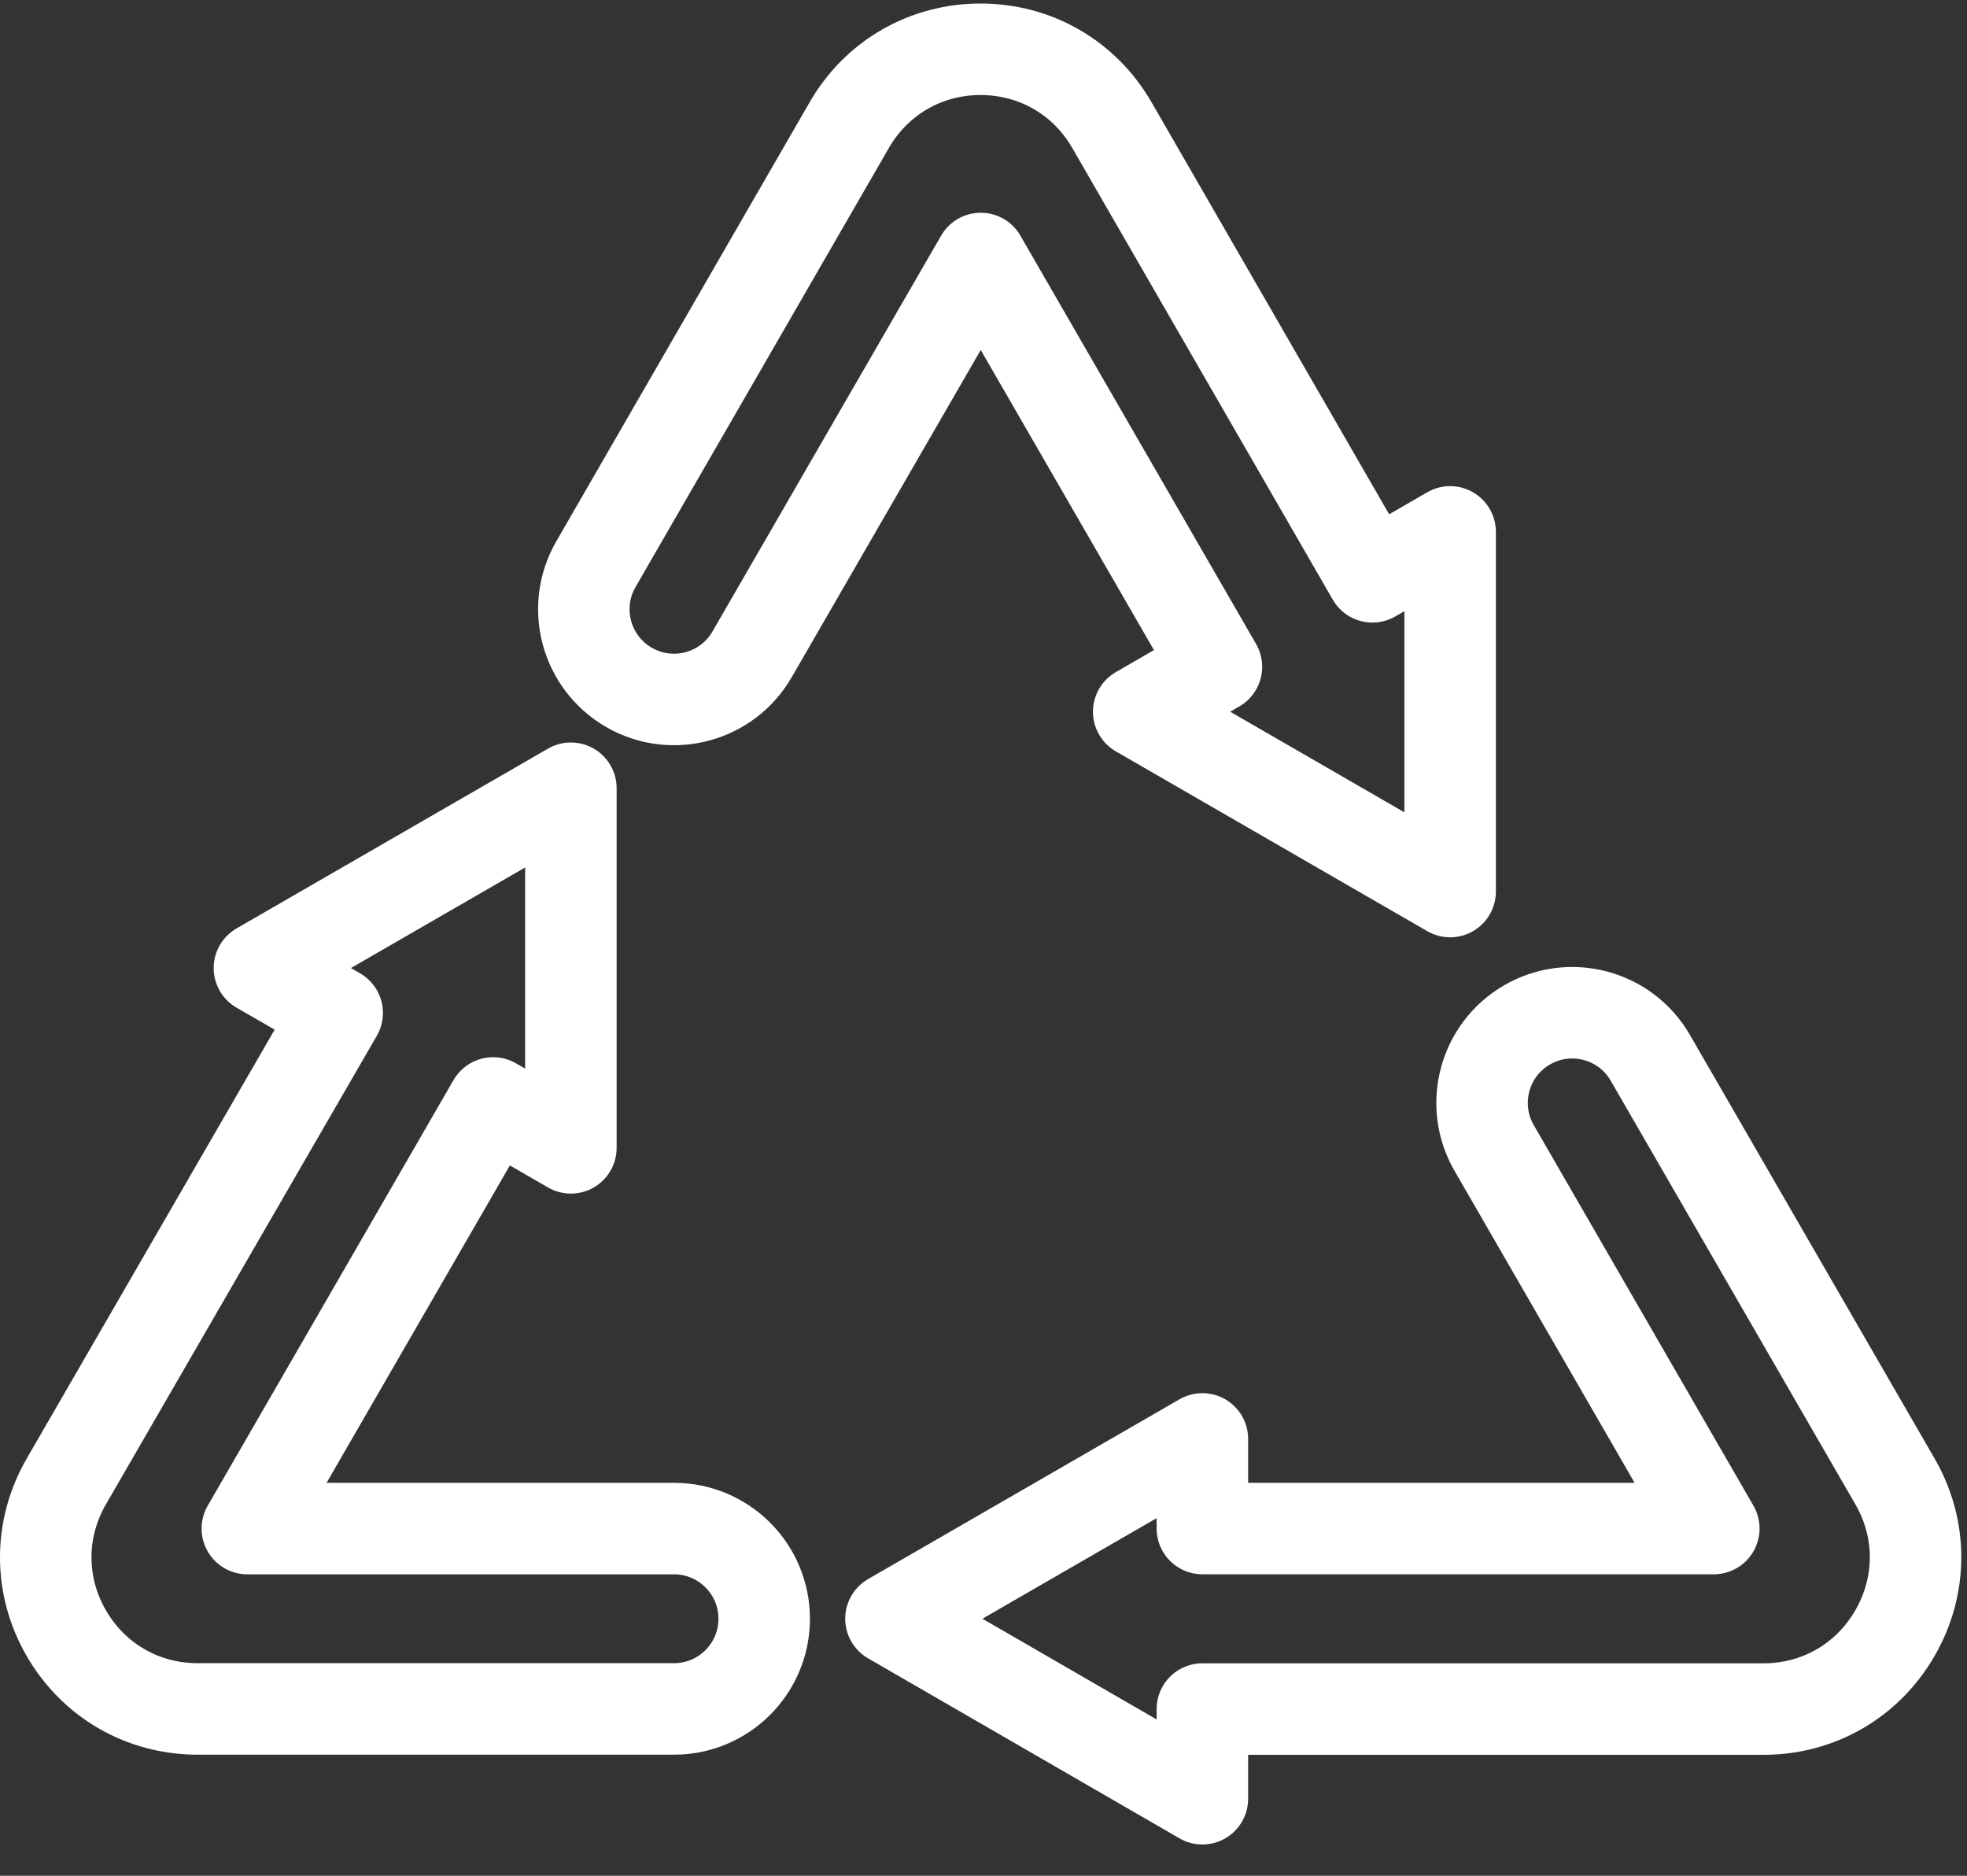
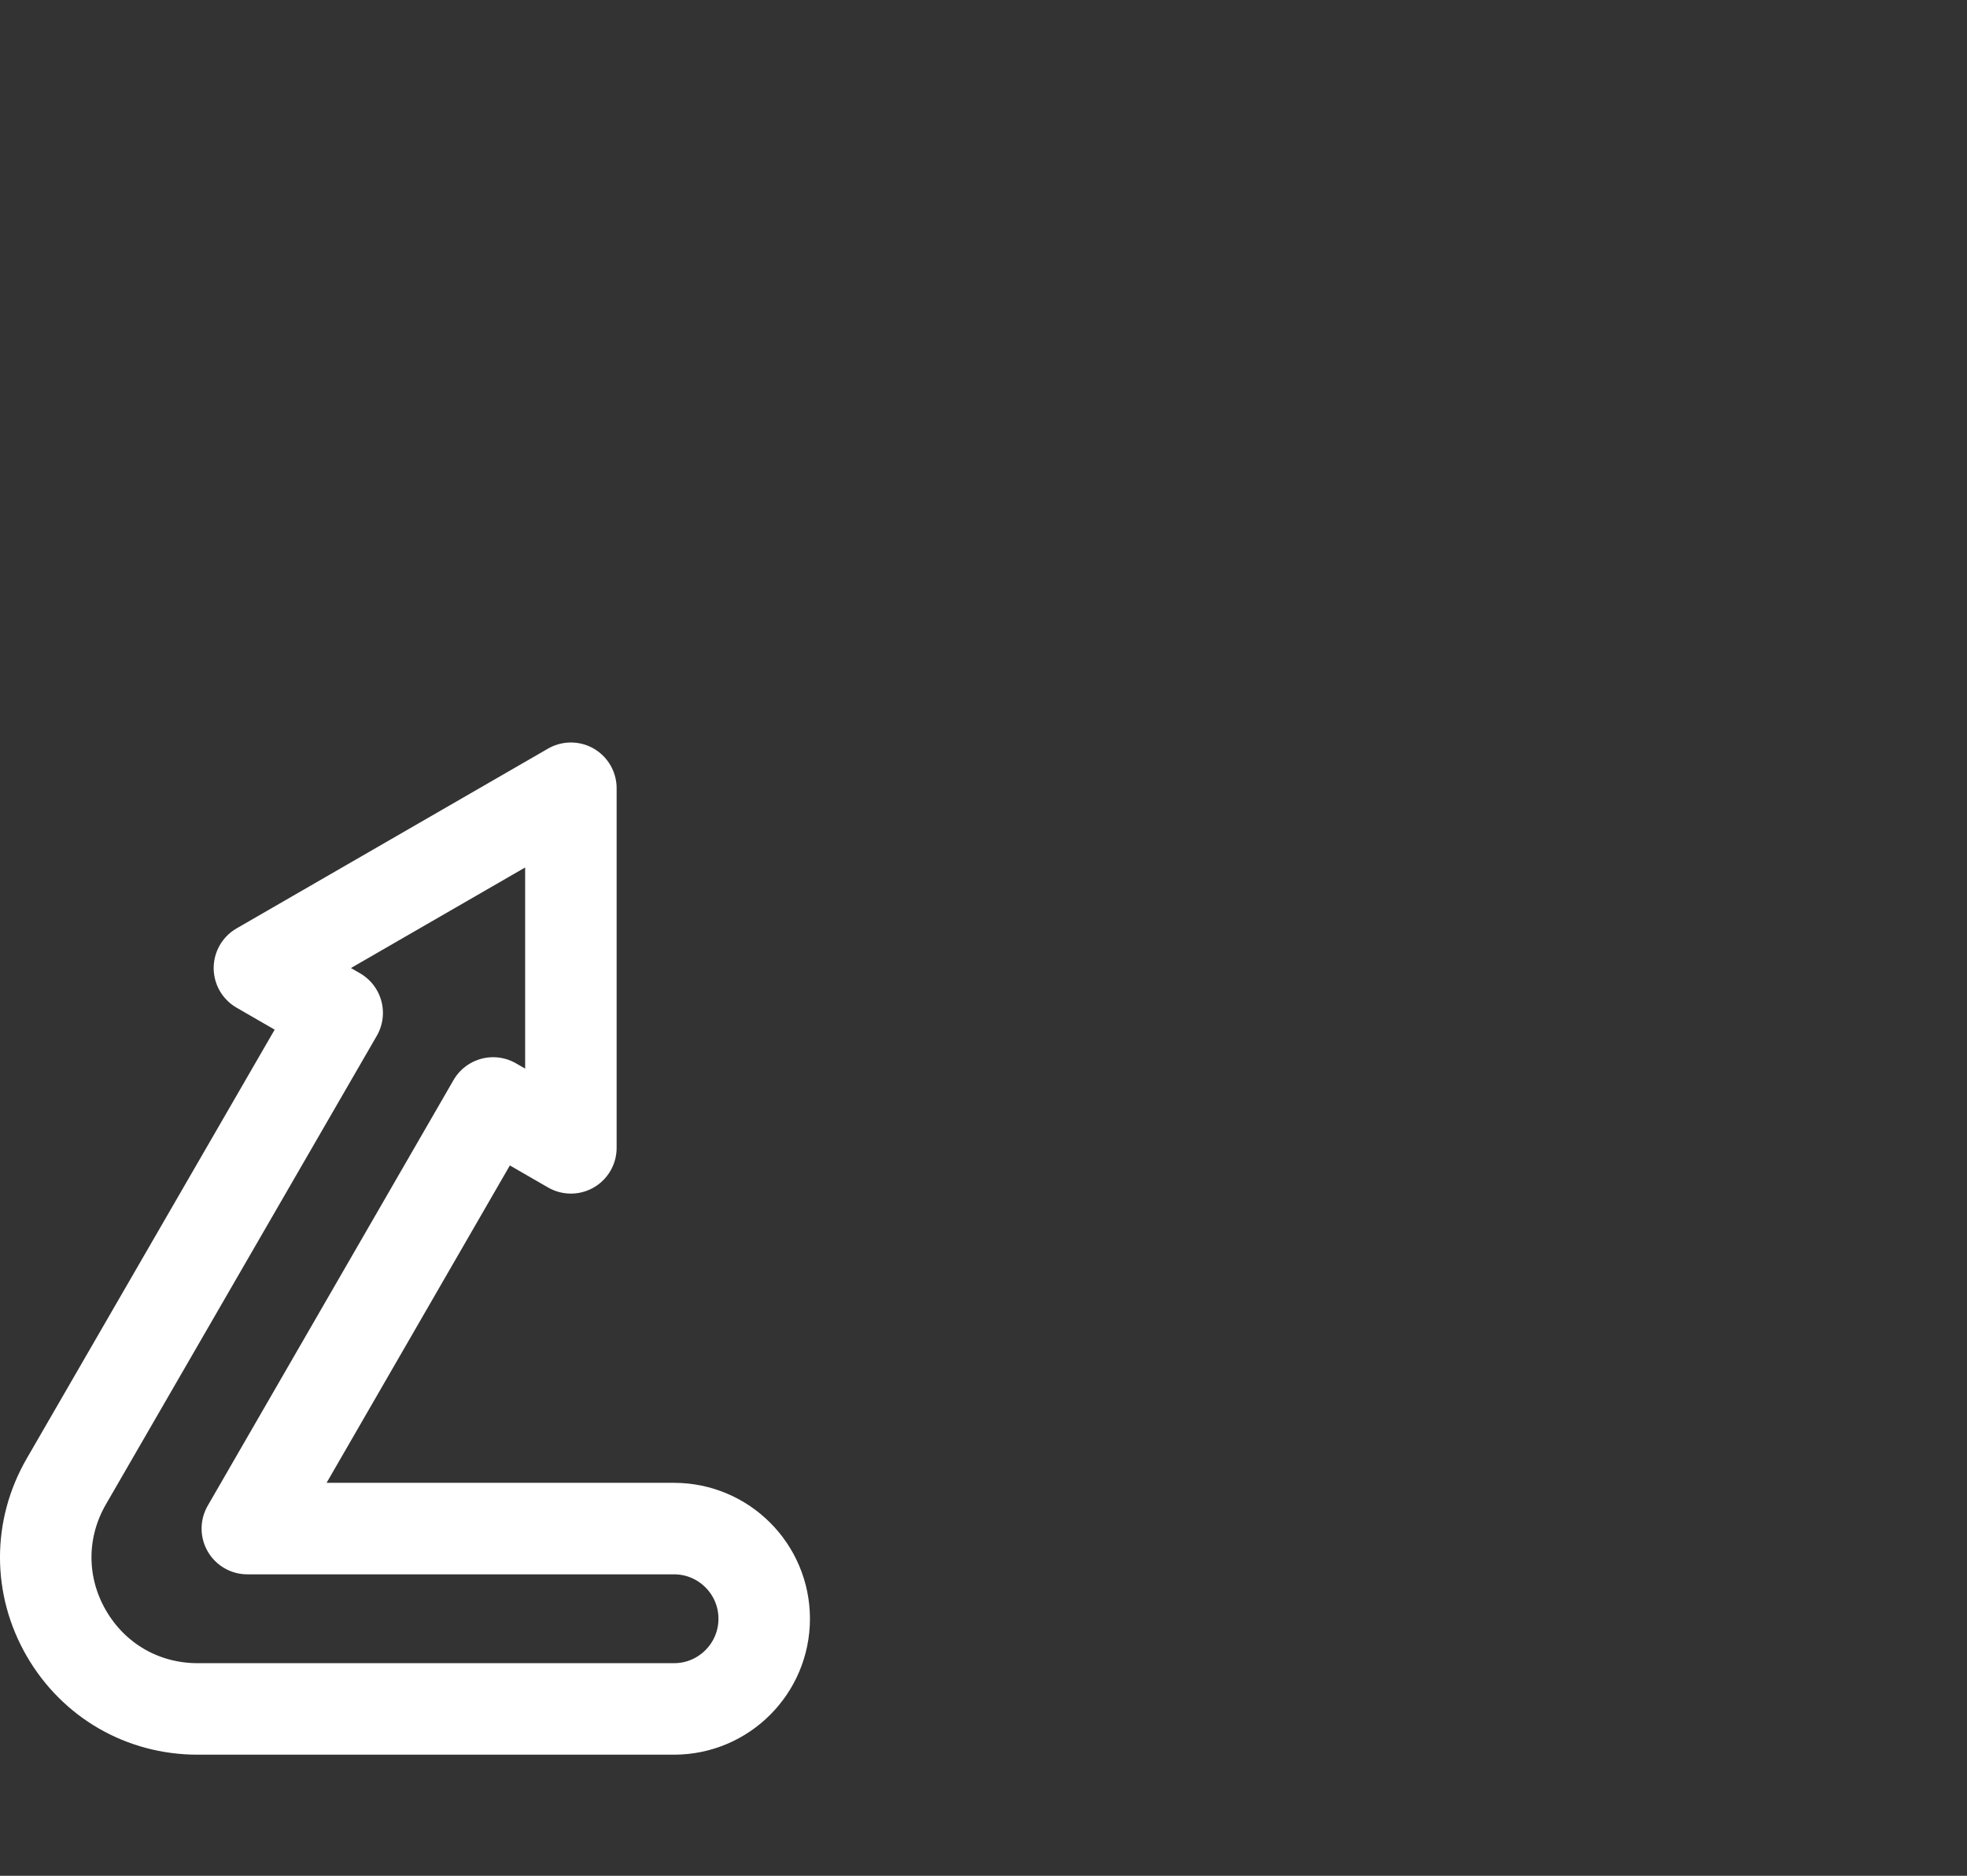
<svg xmlns="http://www.w3.org/2000/svg" width="43" height="41" viewBox="0 0 43 41" fill="none">
  <rect x="0" y="0" width="43" height="41" fill="#333333" stroke="none" />
-   <path d="M13.749 15.024C14.691 15.569 15.897 15.245 16.441 14.303L21.44 5.65L26.592 14.575L24.893 15.557L31.701 19.487V11.626L30.002 12.608L24.306 2.733C23.707 1.696 22.634 1.077 21.436 1.077C20.238 1.077 19.165 1.696 18.566 2.733L13.027 12.332C12.483 13.274 12.807 14.48 13.749 15.024Z" stroke="white" stroke-width="2" stroke-miterlimit="10" stroke-linecap="round" stroke-linejoin="round" />
-   <path d="M41.426 32.381L36.077 23.121C35.533 22.179 34.327 21.856 33.385 22.4C32.442 22.944 32.119 24.15 32.663 25.092L37.465 33.41H26.285V31.451L19.477 35.381L26.285 39.316V37.356H38.553C39.751 37.356 40.823 36.737 41.422 35.701C42.026 34.66 42.026 33.418 41.426 32.381Z" stroke="white" stroke-width="2" stroke-miterlimit="10" stroke-linecap="round" stroke-linejoin="round" />
  <path d="M14.735 33.411H5.407L10.78 24.108L12.48 25.089V17.229L5.671 21.159L7.371 22.14L1.449 32.382C0.85 33.419 0.85 34.661 1.449 35.697C2.049 36.734 3.121 37.353 4.319 37.353H14.735C15.822 37.353 16.706 36.47 16.706 35.382C16.706 34.294 15.822 33.411 14.735 33.411Z" stroke="white" stroke-width="2" stroke-miterlimit="10" stroke-linecap="round" stroke-linejoin="round" />
</svg>